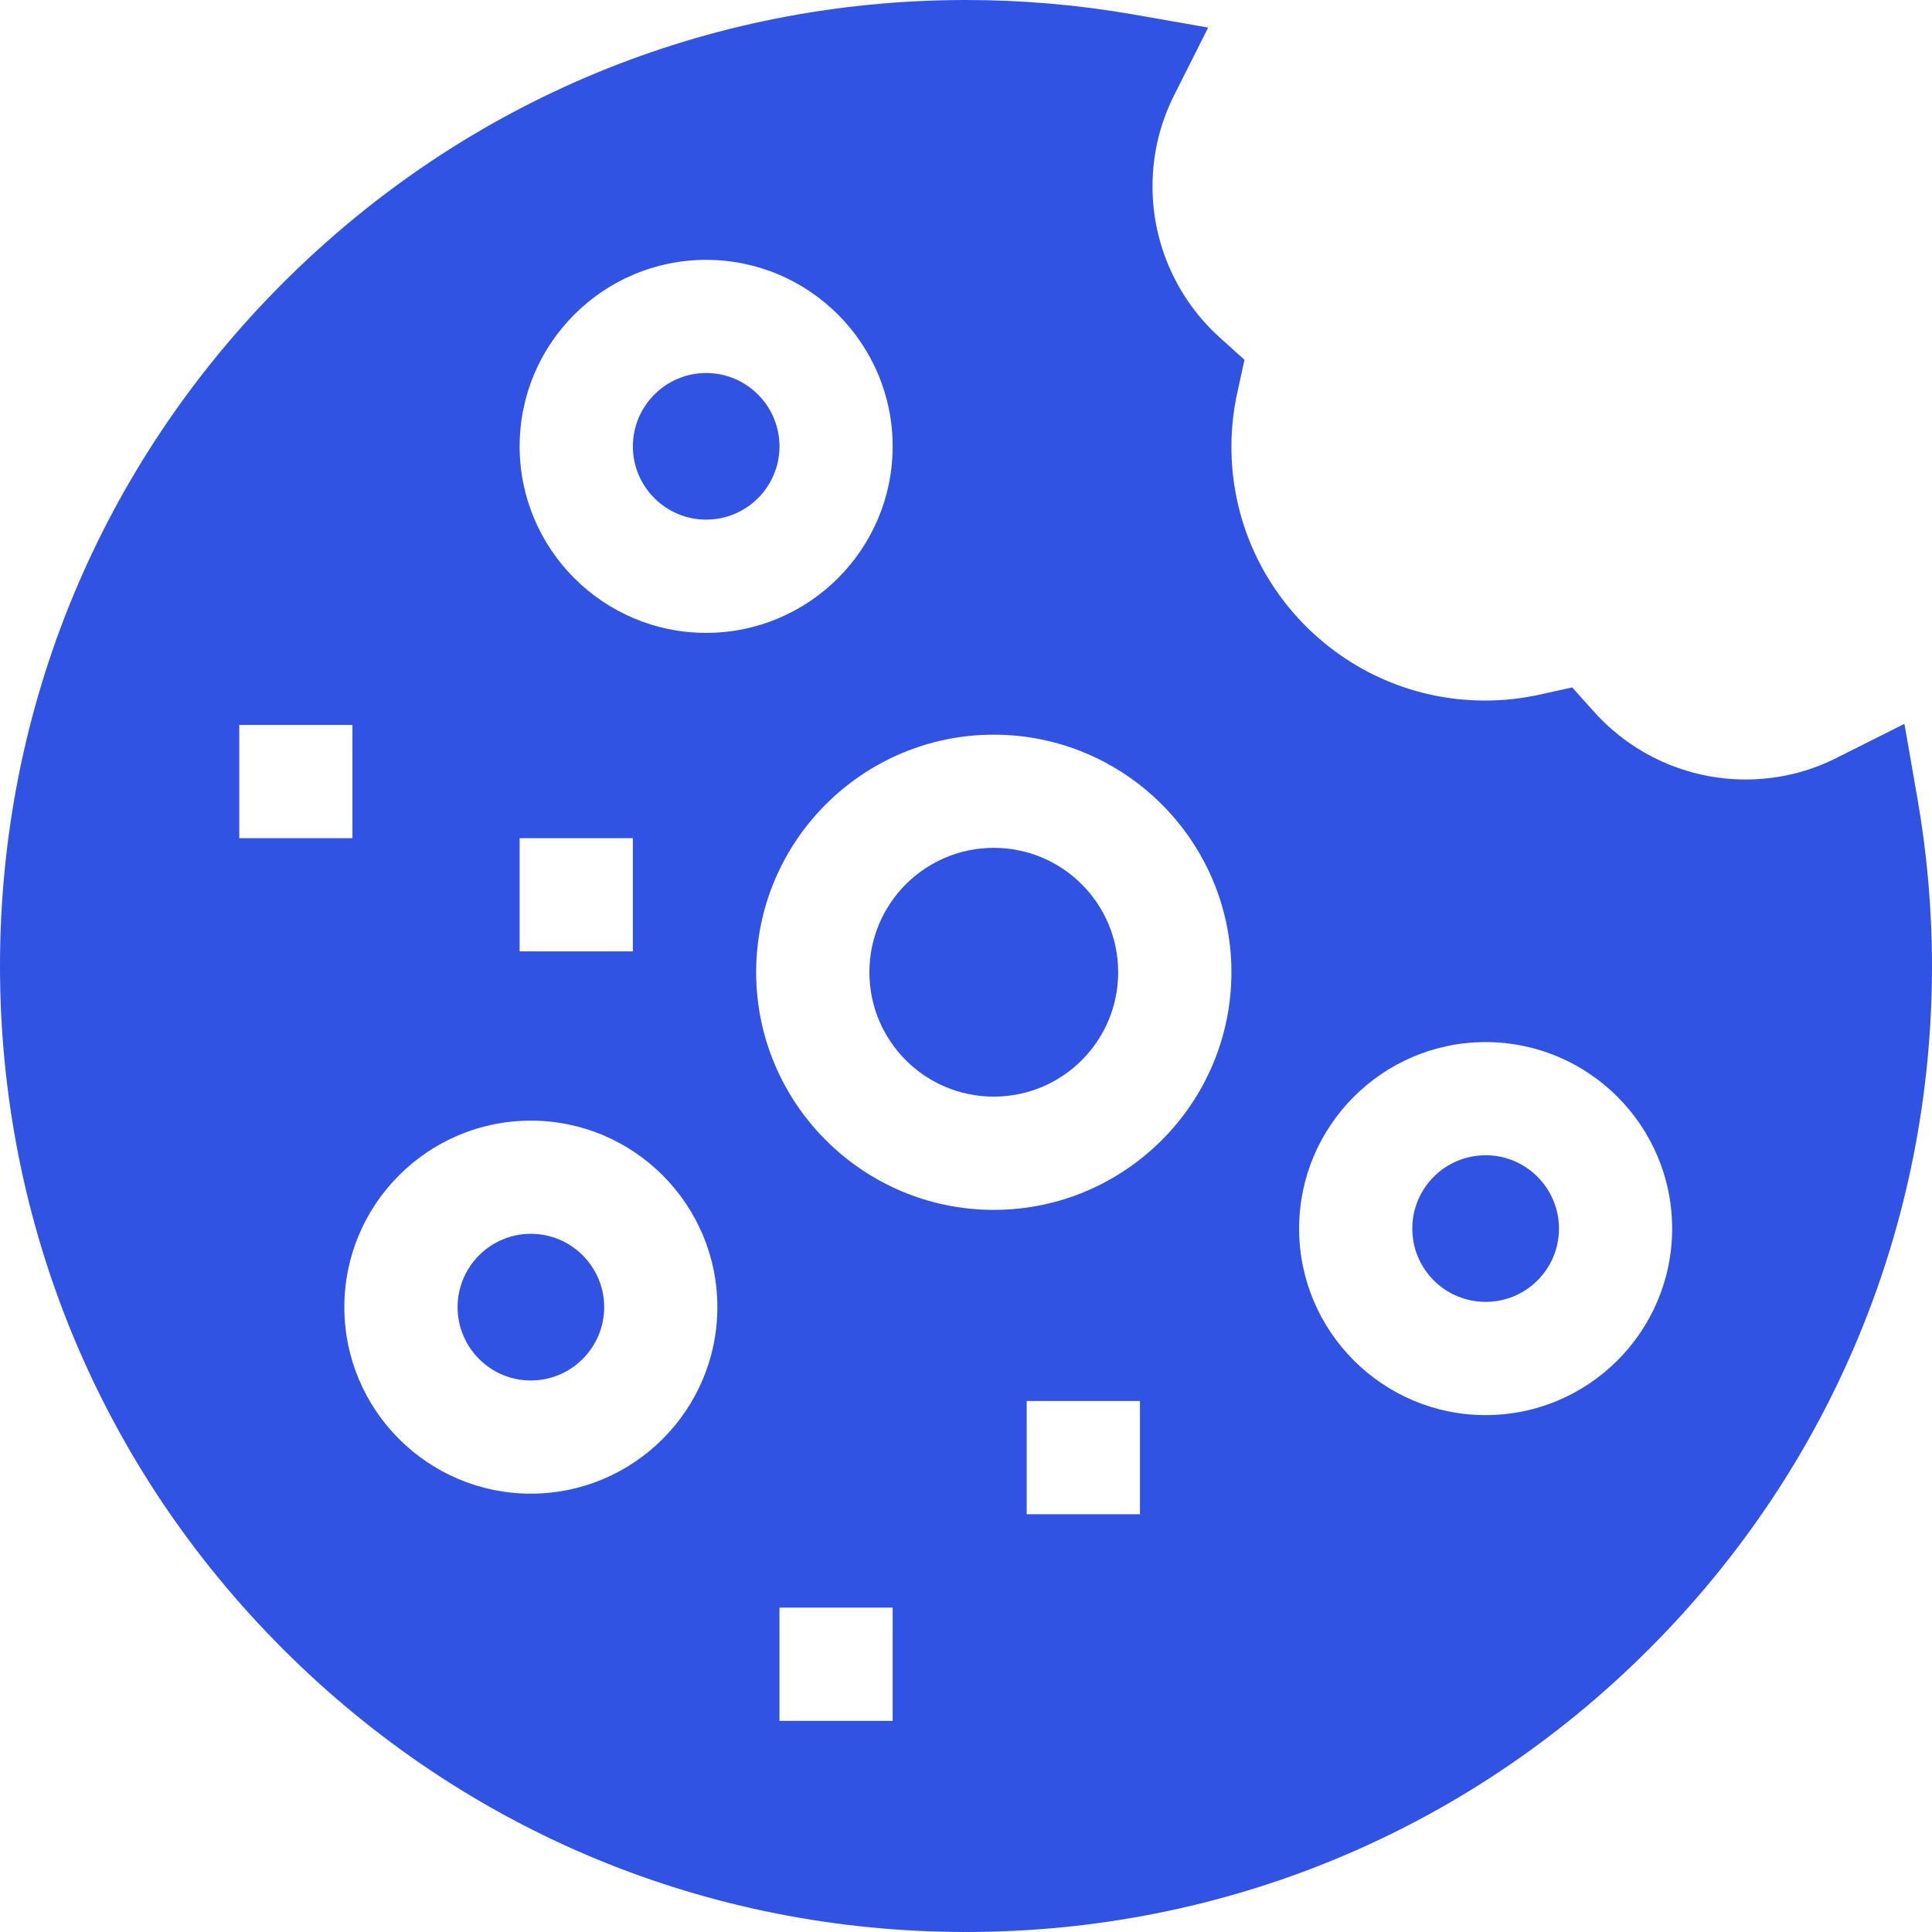
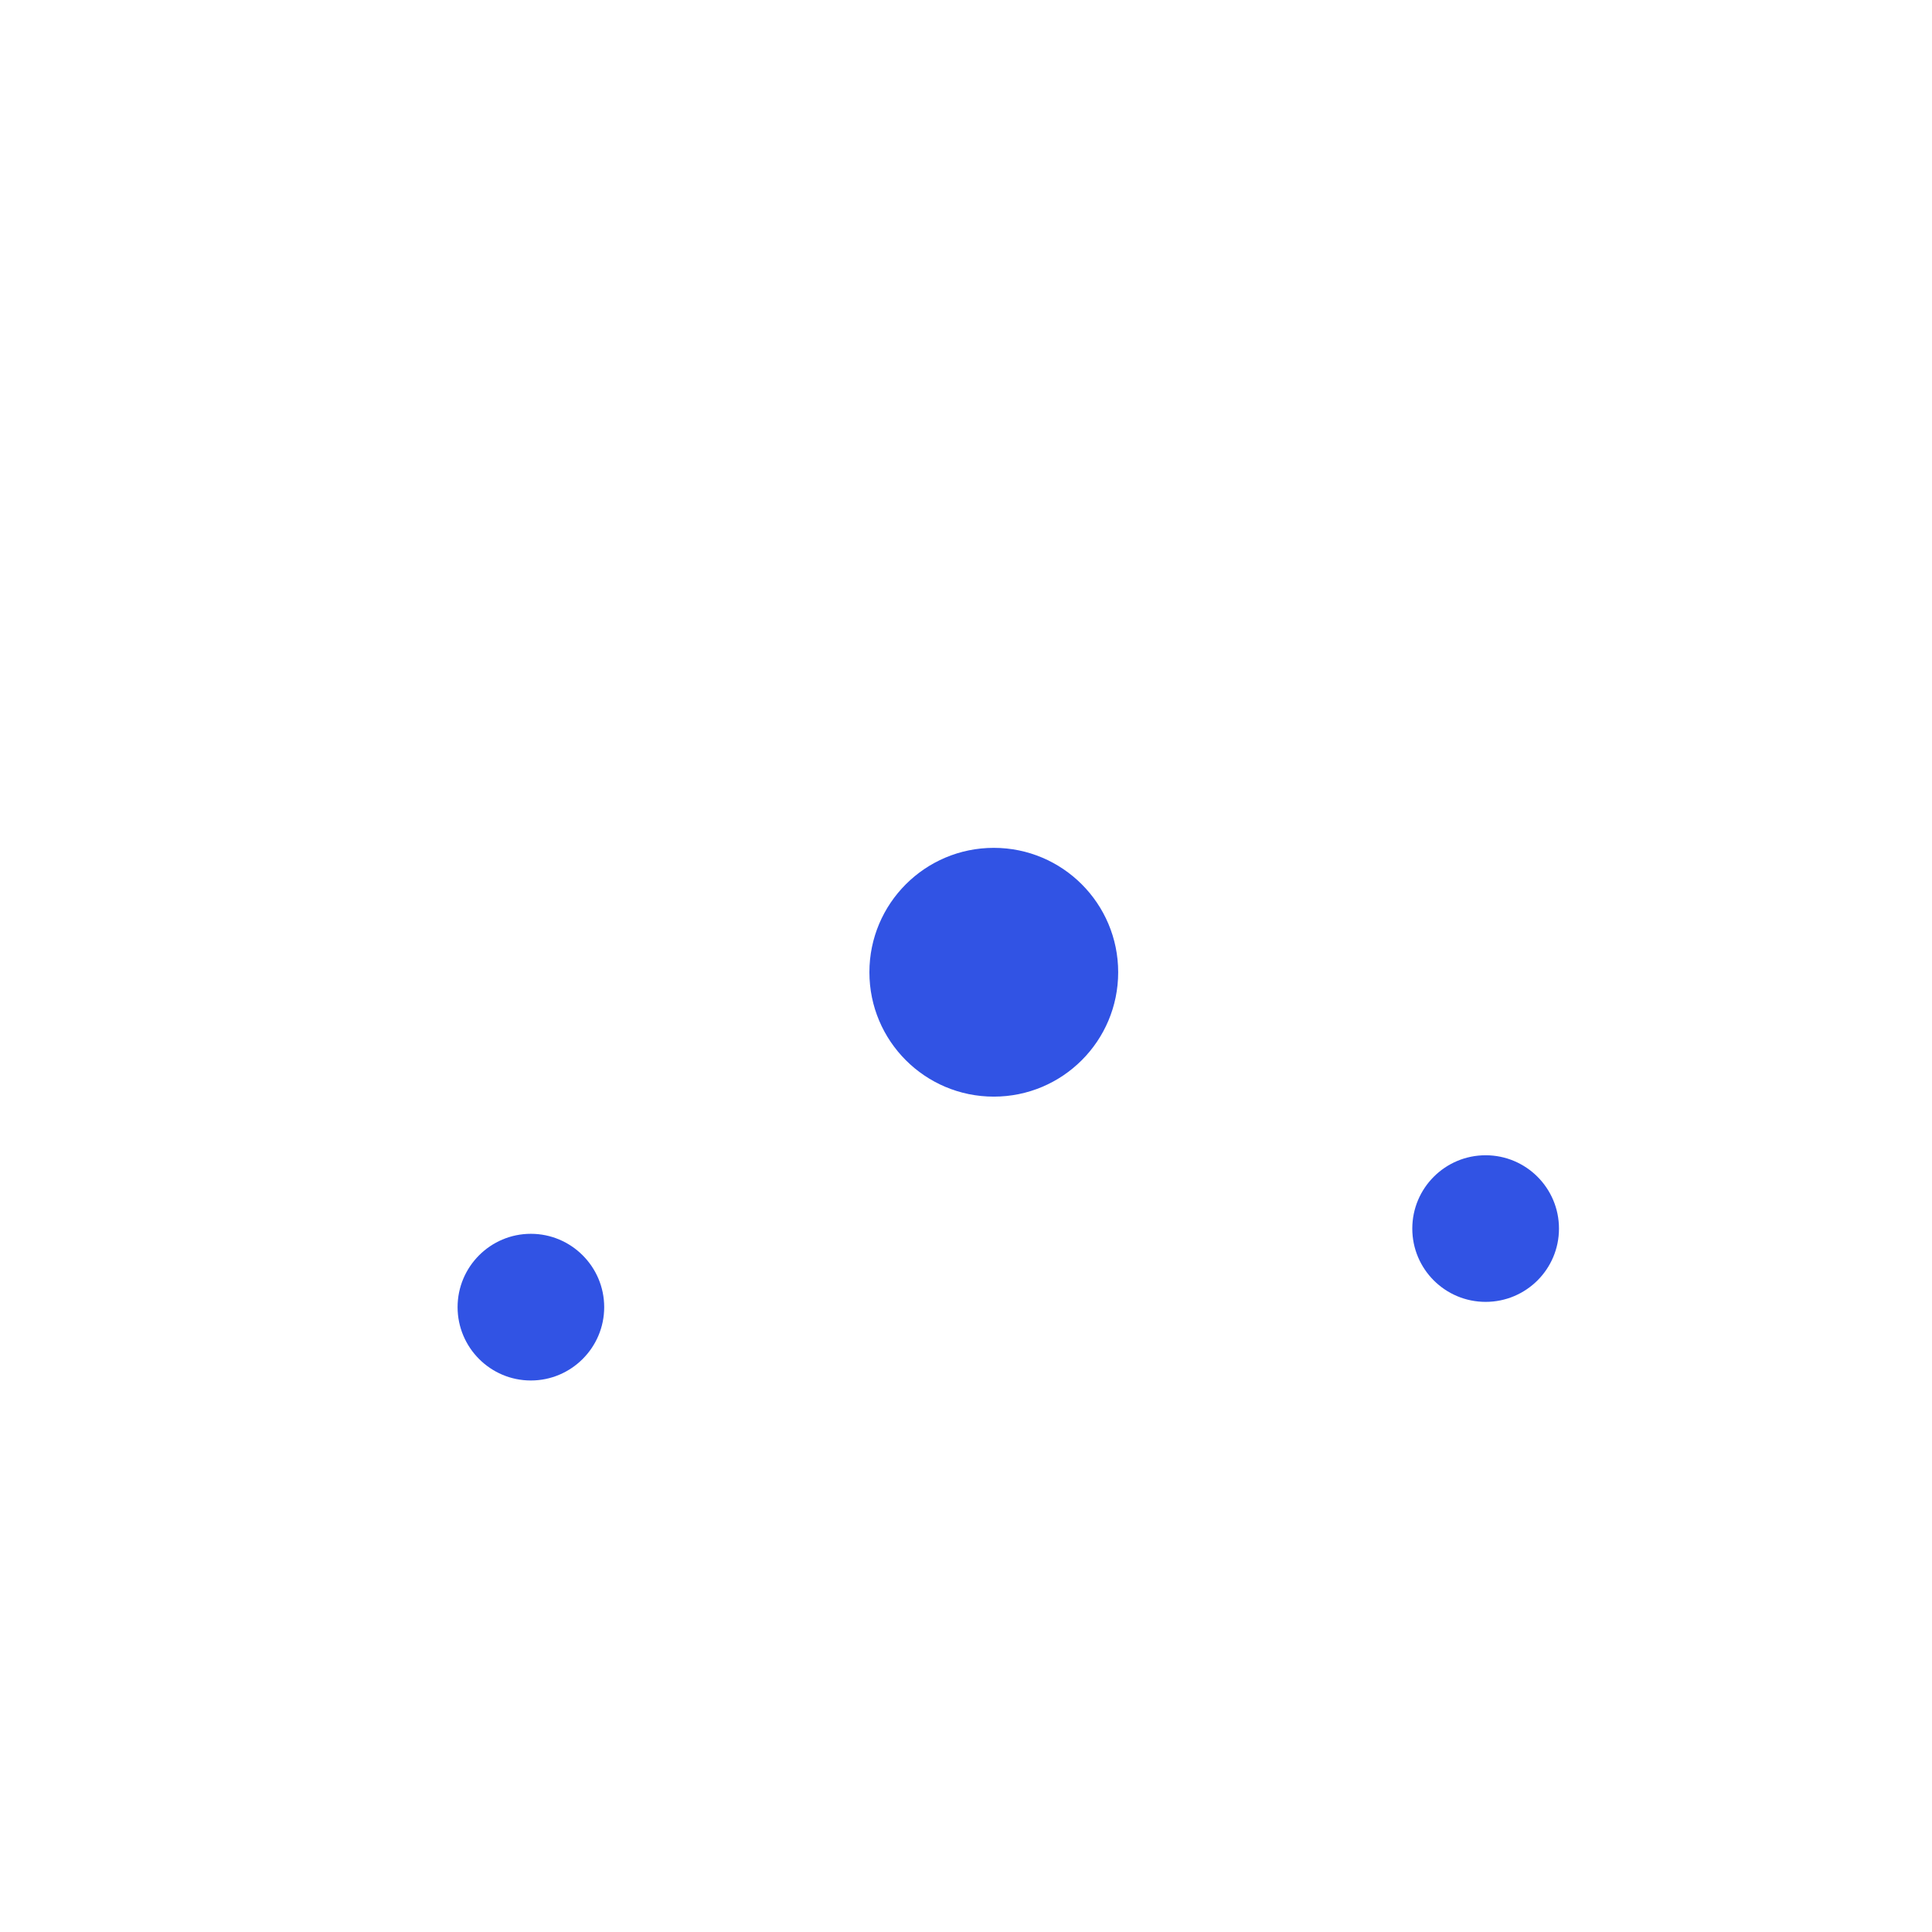
<svg xmlns="http://www.w3.org/2000/svg" width="26" height="26" viewBox="0 0 26 26" fill="none">
  <path d="M13.374 14.758C14.299 14.758 15.048 14.009 15.048 13.084C15.048 12.16 14.299 11.41 13.374 11.41C12.449 11.41 11.7 12.16 11.7 13.084C11.7 14.009 12.449 14.758 13.374 14.758Z" fill="#3153E4" />
  <path d="M7.144 16.604C6.6 16.604 6.158 17.047 6.158 17.591C6.158 18.135 6.6 18.578 7.144 18.578C7.688 18.578 8.131 18.135 8.131 17.591C8.131 17.047 7.688 16.604 7.144 16.604Z" fill="#3153E4" />
  <path d="M19.993 17.52C20.538 17.52 20.98 17.079 20.98 16.534C20.98 15.989 20.538 15.547 19.993 15.547C19.448 15.547 19.006 15.989 19.006 16.534C19.006 17.079 19.448 17.52 19.993 17.52Z" fill="#3153E4" />
-   <path d="M25.805 10.751L25.629 9.741L24.713 10.201C24.331 10.393 23.919 10.49 23.49 10.49C22.715 10.49 21.974 10.159 21.455 9.582L21.158 9.251L20.724 9.347C20.481 9.401 20.232 9.428 19.986 9.428C18.104 9.428 16.572 7.896 16.572 6.014C16.572 5.768 16.599 5.519 16.653 5.275L16.748 4.842L16.418 4.545C15.841 4.026 15.51 3.285 15.51 2.51C15.51 2.081 15.607 1.669 15.799 1.286L16.259 0.371L15.249 0.194C14.51 0.065 13.753 0 13 0C9.528 0 6.263 1.352 3.808 3.808C1.352 6.263 0 9.528 0 13C0 16.472 1.352 19.737 3.808 22.192C6.263 24.648 9.528 26 13 26C16.472 26 19.737 24.648 22.192 22.192C24.648 19.737 26 16.472 26 13C26 12.247 25.934 11.49 25.805 10.751ZM9.503 3.497C10.887 3.497 12.013 4.623 12.013 6.007C12.013 7.391 10.887 8.517 9.503 8.517C8.119 8.517 6.993 7.391 6.993 6.007C6.993 4.623 8.119 3.497 9.503 3.497ZM6.993 11.28H8.517V12.803H6.993V11.28ZM3.22 11.28V9.756H4.743V11.28H3.22ZM7.144 20.101C5.76 20.101 4.634 18.975 4.634 17.591C4.634 16.207 5.76 15.081 7.144 15.081C8.528 15.081 9.654 16.207 9.654 17.591C9.654 18.975 8.528 20.101 7.144 20.101ZM12.013 23.159H10.49V21.635H12.013V23.159ZM15.341 20.378H13.817V18.854H15.341V20.378ZM13.374 16.282C11.611 16.282 10.176 14.847 10.176 13.084C10.176 11.321 11.611 9.887 13.374 9.887C15.137 9.887 16.572 11.321 16.572 13.084C16.572 14.847 15.137 16.282 13.374 16.282ZM19.993 19.044C18.609 19.044 17.483 17.918 17.483 16.534C17.483 15.15 18.609 14.024 19.993 14.024C21.377 14.024 22.503 15.15 22.503 16.534C22.503 17.918 21.377 19.044 19.993 19.044Z" fill="#3153E4" />
-   <path d="M9.504 6.993C10.048 6.993 10.49 6.551 10.49 6.007C10.49 5.463 10.048 5.02 9.504 5.02C8.96 5.02 8.517 5.463 8.517 6.007C8.517 6.551 8.96 6.993 9.504 6.993Z" fill="#3153E4" />
</svg>